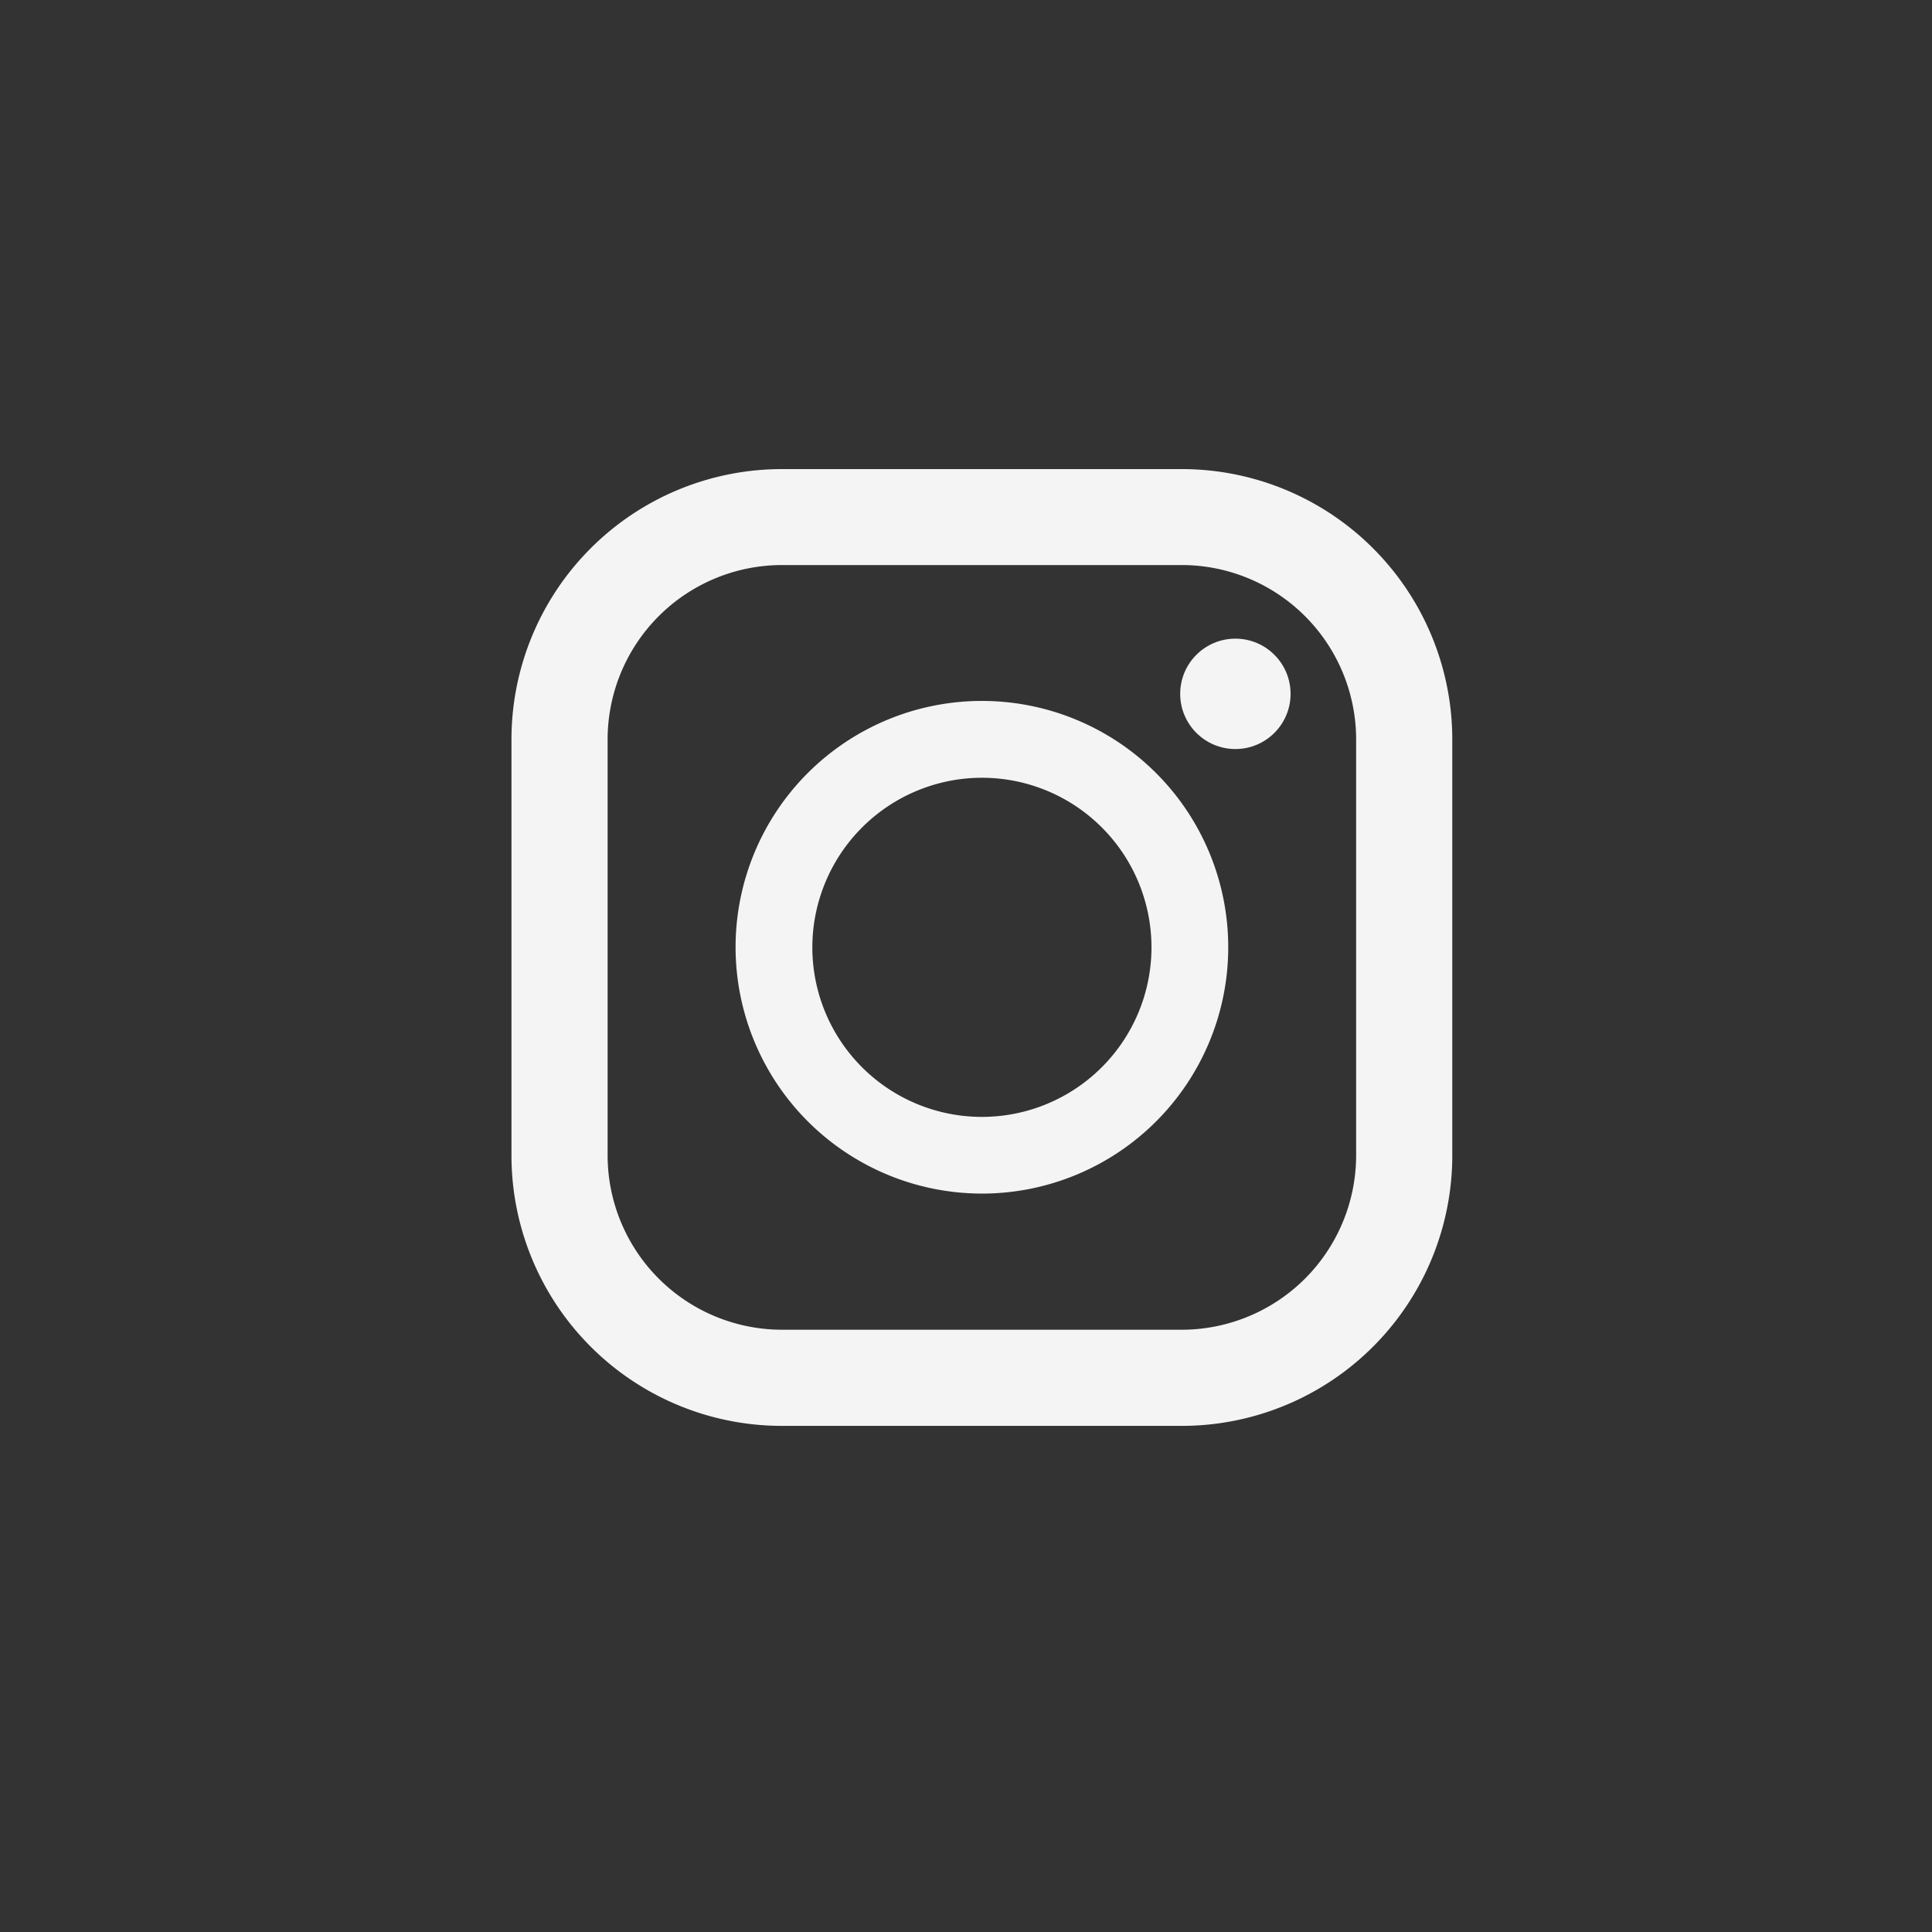
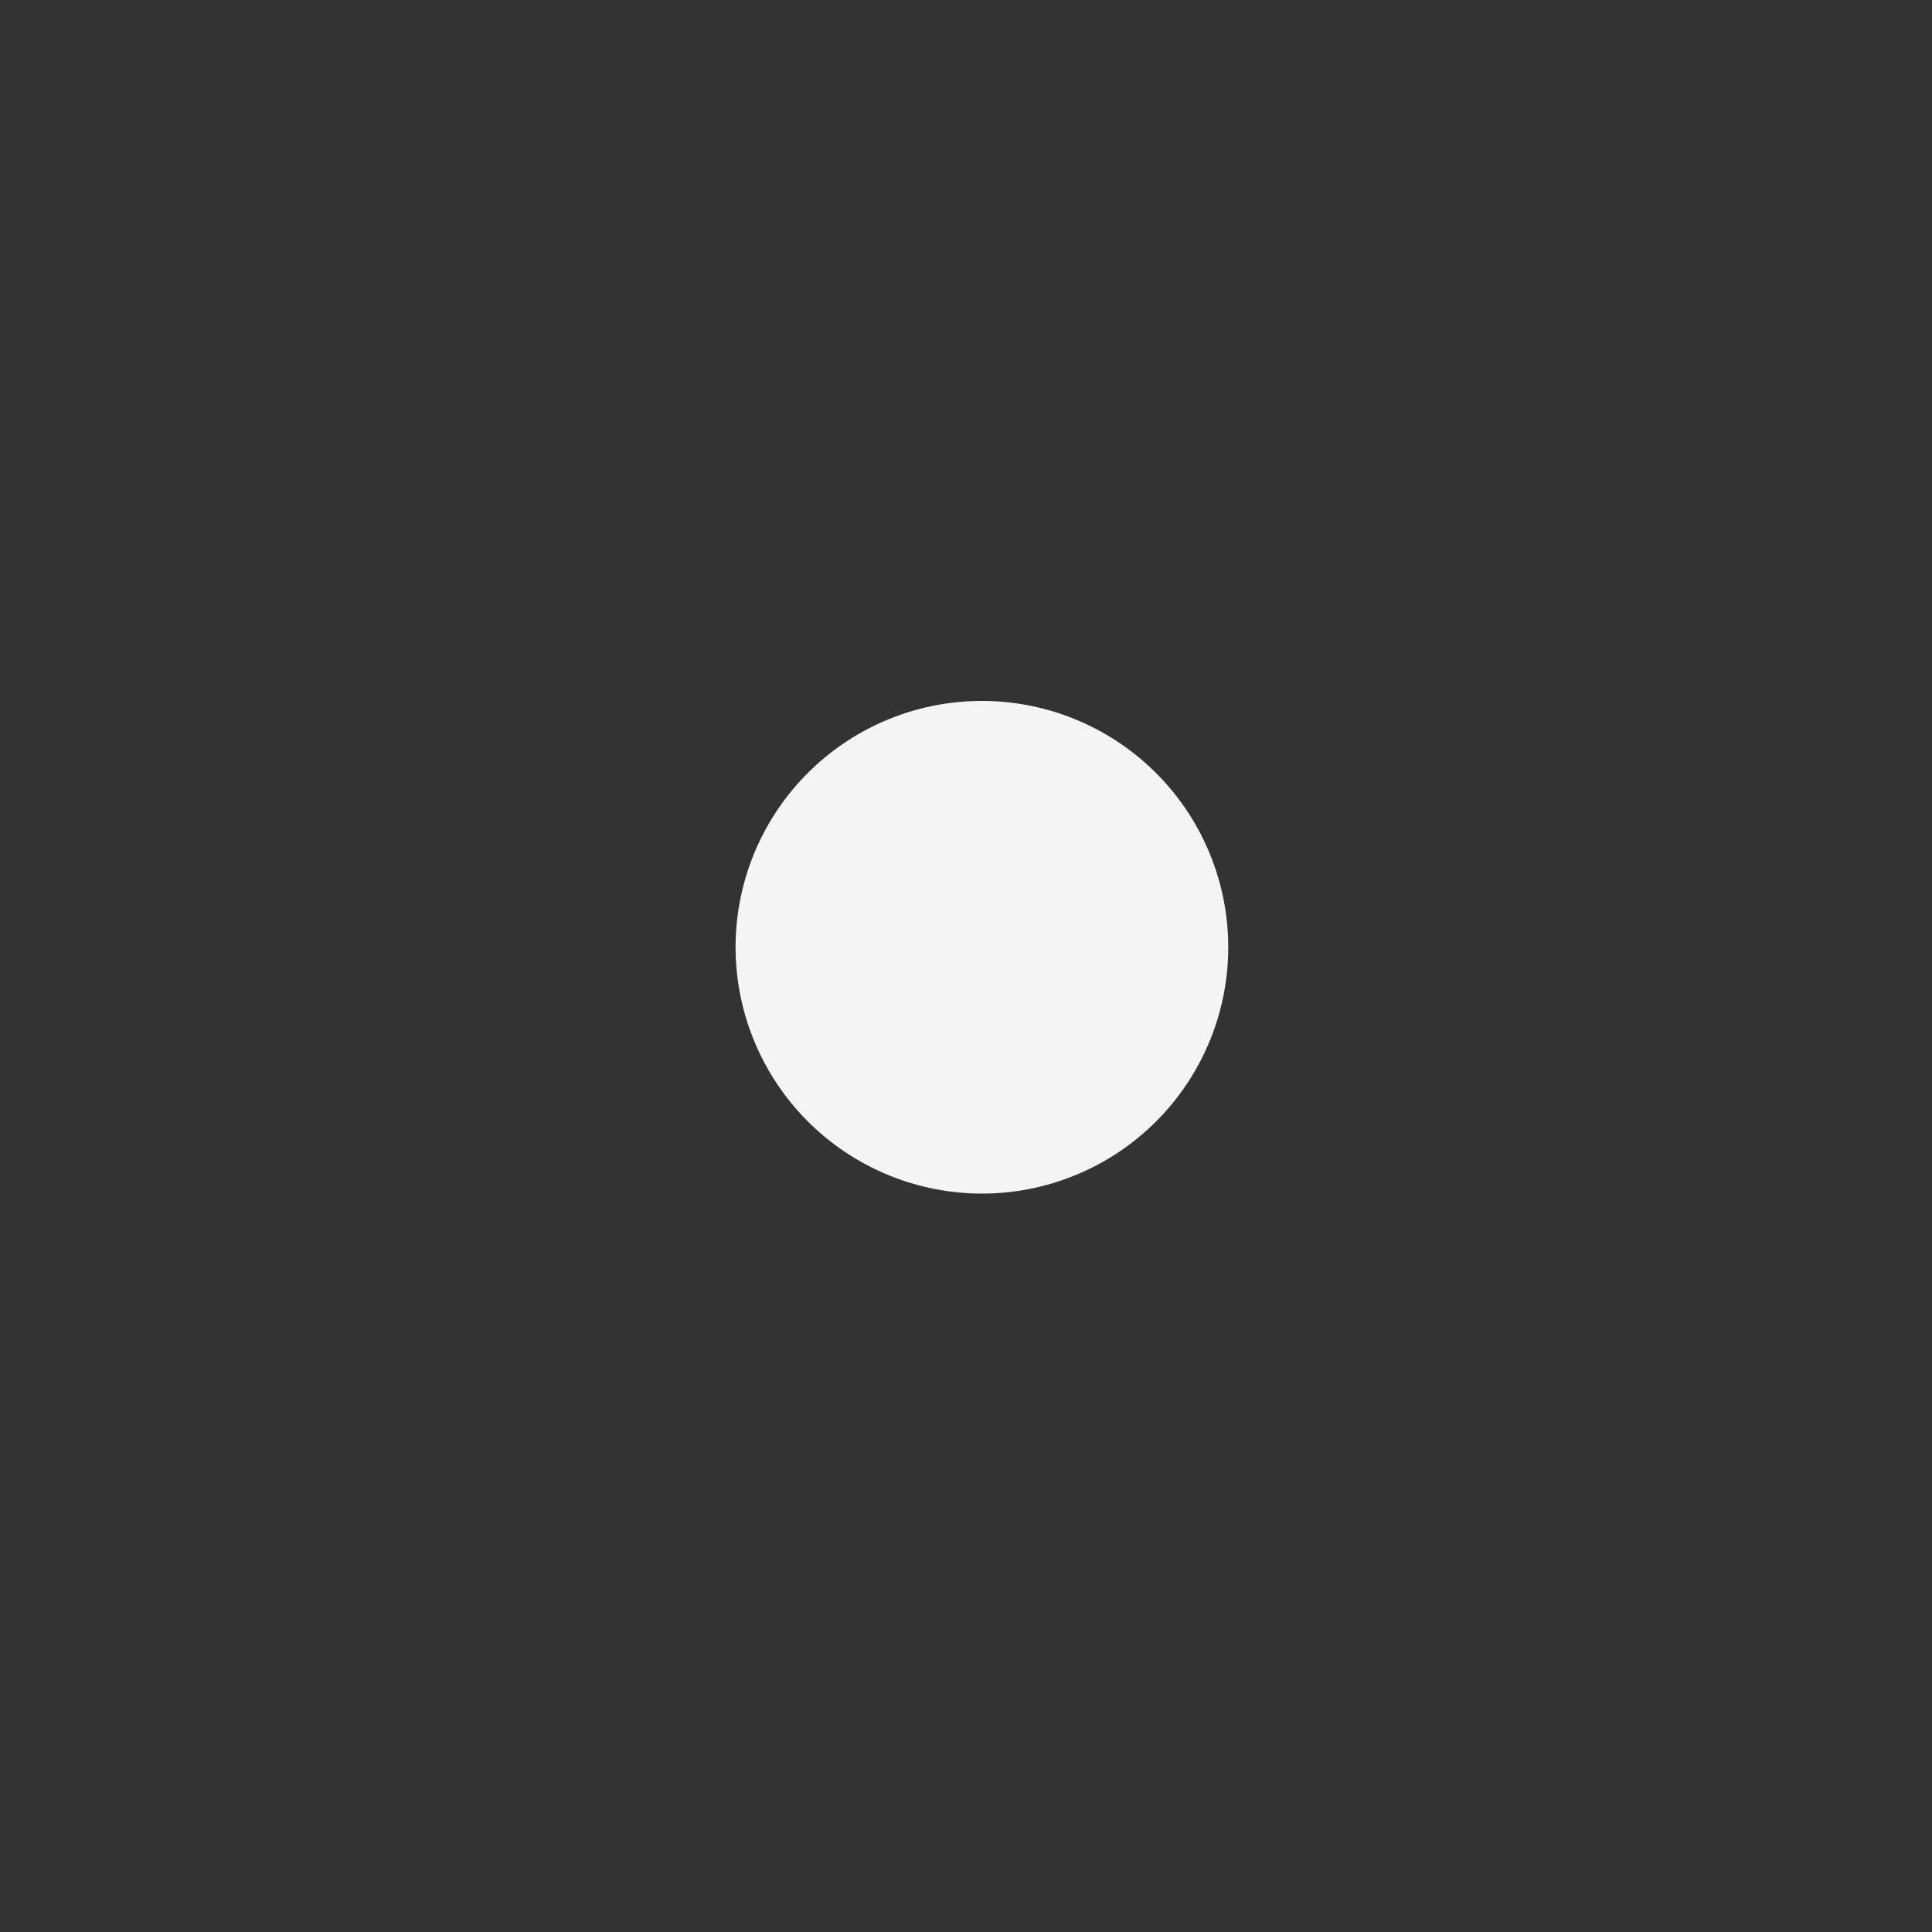
<svg xmlns="http://www.w3.org/2000/svg" width="30" height="30" viewBox="0 0 30 30">
  <rect x="0" y="0" width="30" height="30" fill="#333333" stroke="none" />
  <g transform="translate(-32 -10322)">
    <rect width="30" height="30" rx="15" transform="translate(32 10322)" fill="#222" opacity="0" />
-     <path d="M14.687,0H8.478a4.2,4.2,0,0,0-4.2,4.2v6.457a4.2,4.2,0,0,0,4.2,4.2h6.209a4.2,4.2,0,0,0,4.2-4.2V4.2A4.2,4.2,0,0,0,14.687,0ZM5.771,4.2A2.71,2.71,0,0,1,8.478,1.49h6.209A2.71,2.71,0,0,1,17.394,4.2v6.457a2.71,2.71,0,0,1-2.707,2.707H8.478a2.71,2.71,0,0,1-2.707-2.707Z" transform="translate(35.664 10329.284)" fill="#f4f4f4" />
-     <path d="M127.974,131.794a3.825,3.825,0,1,0-3.825-3.825A3.829,3.829,0,0,0,127.974,131.794Zm0-6.457a2.633,2.633,0,1,1-2.633,2.633A2.636,2.636,0,0,1,127.974,125.337Z" transform="translate(-80.727 10208.74)" fill="#f4f4f4" />
-     <ellipse cx="0.857" cy="0.857" rx="0.857" ry="0.857" transform="translate(50.326 10331.917)" fill="#f4f4f4" />
+     <path d="M127.974,131.794a3.825,3.825,0,1,0-3.825-3.825A3.829,3.829,0,0,0,127.974,131.794Zm0-6.457A2.636,2.636,0,0,1,127.974,125.337Z" transform="translate(-80.727 10208.74)" fill="#f4f4f4" />
  </g>
</svg>